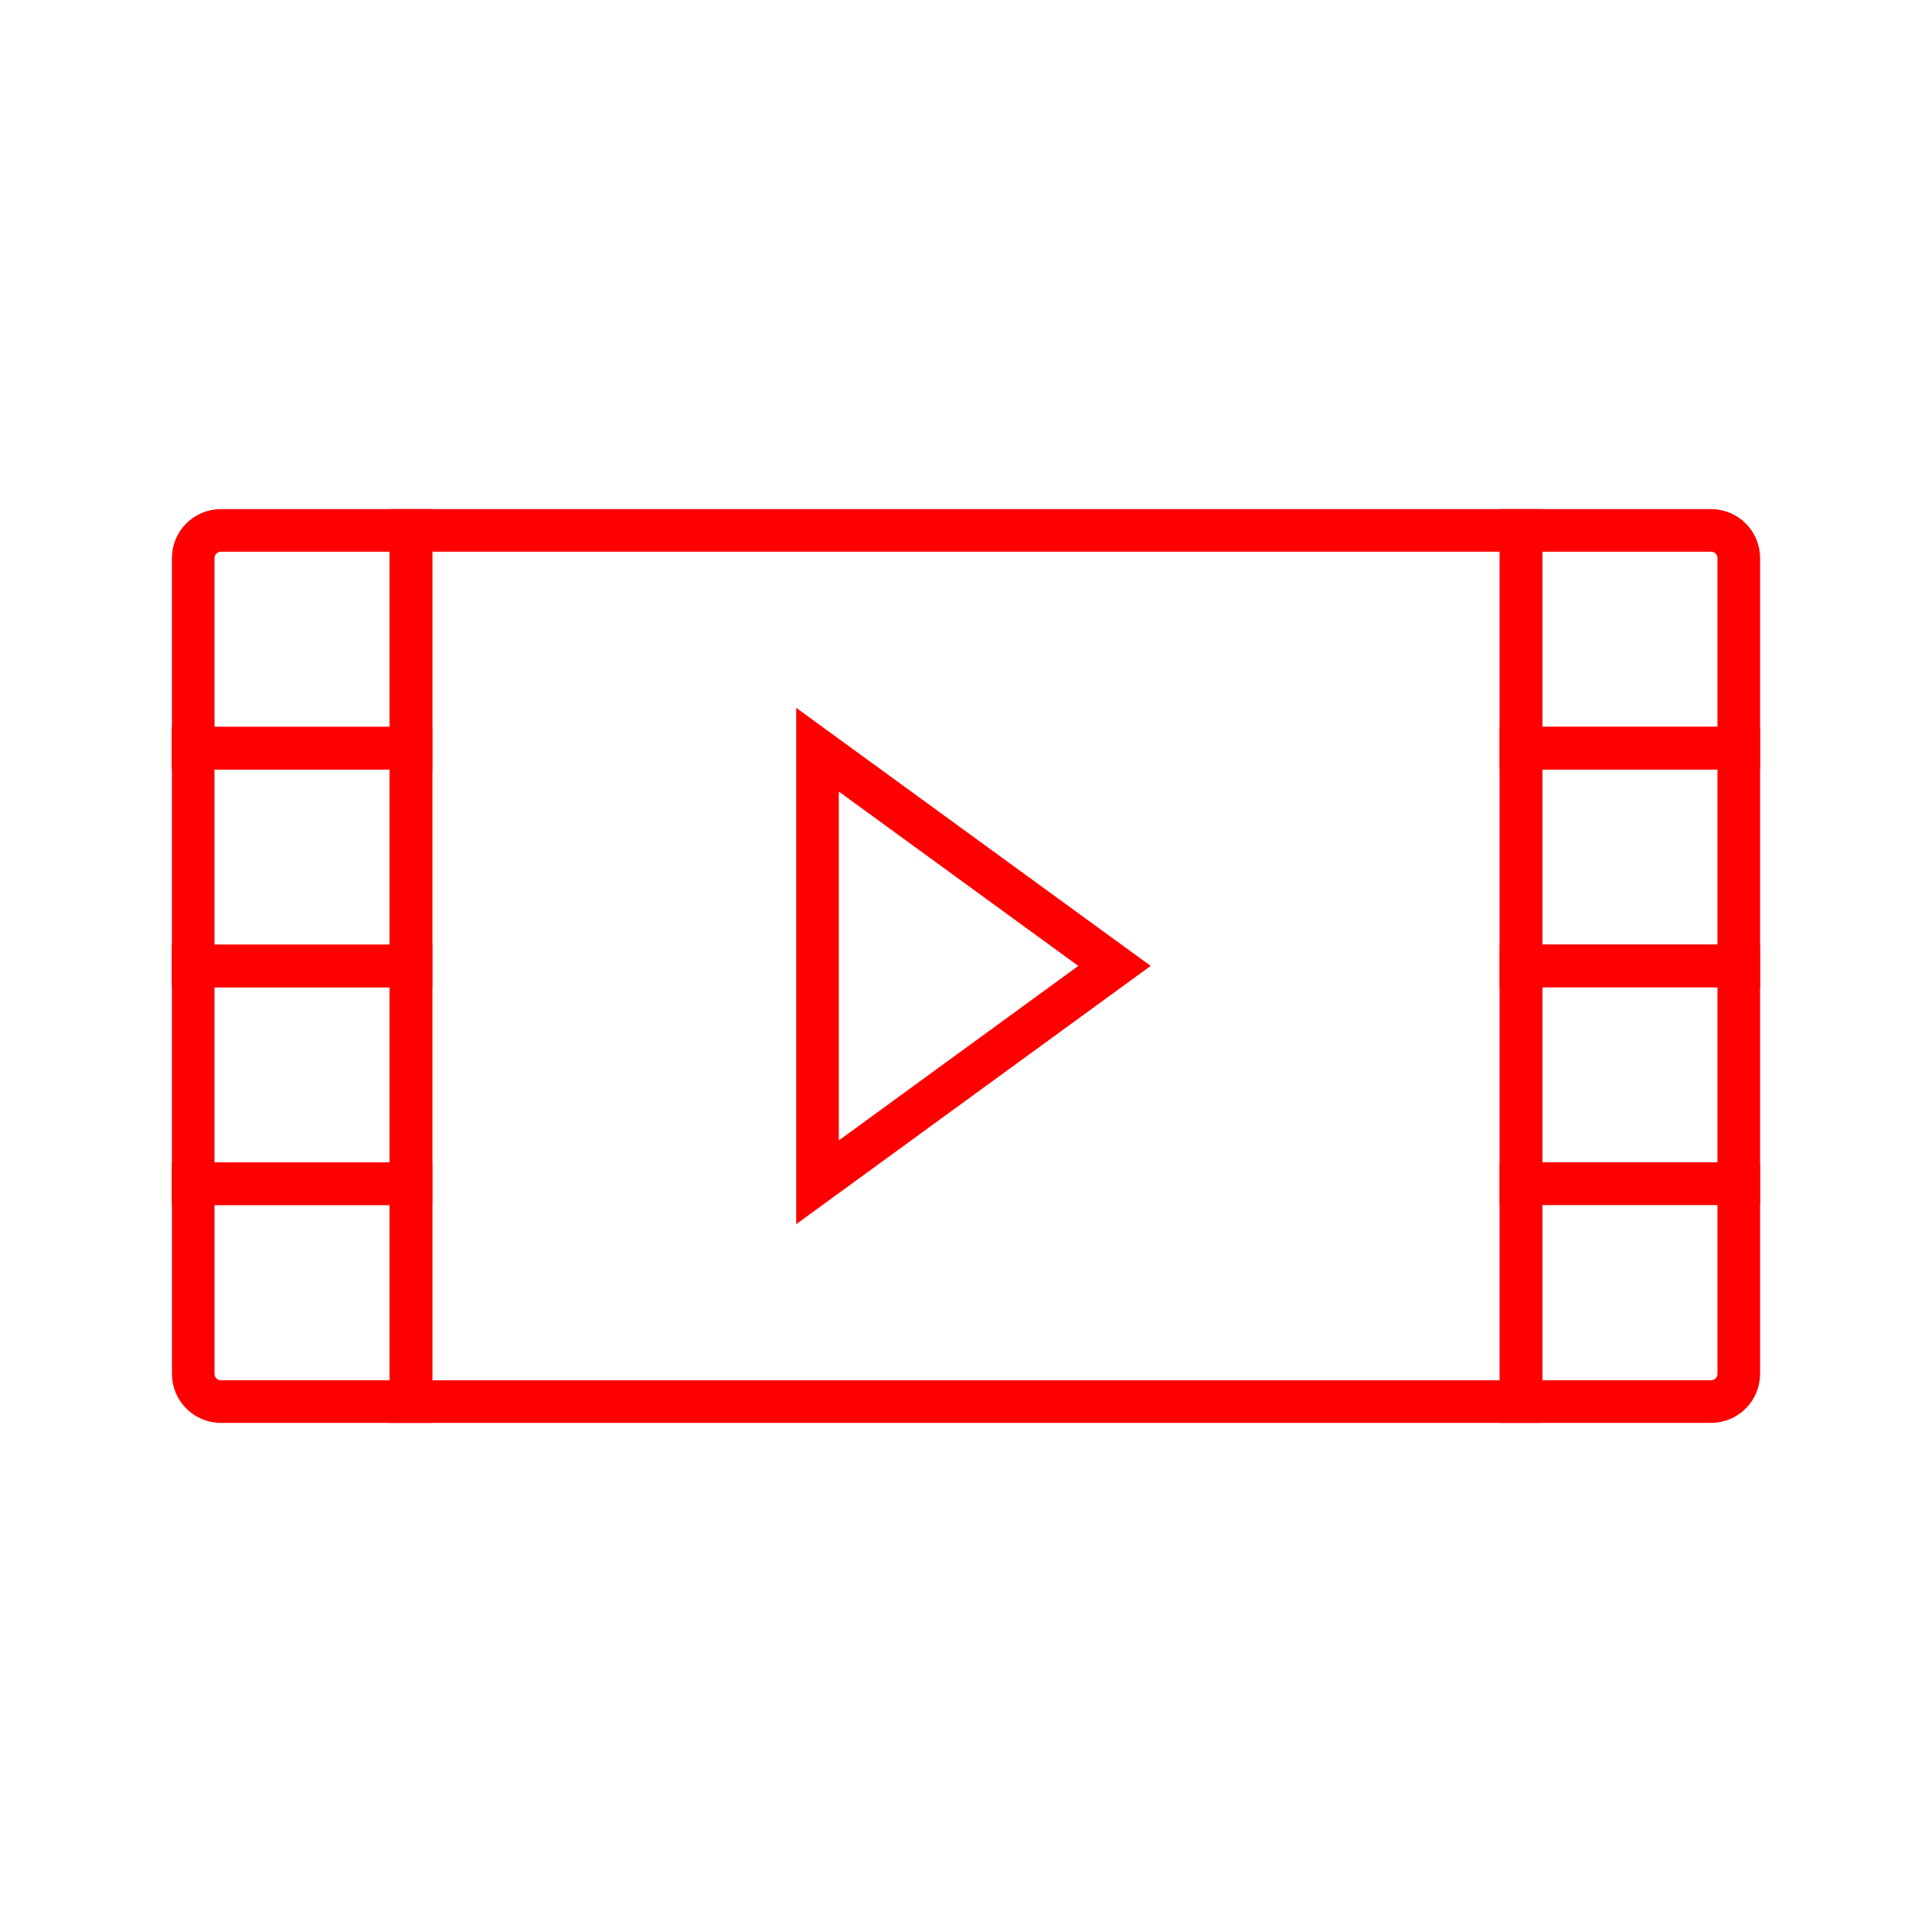
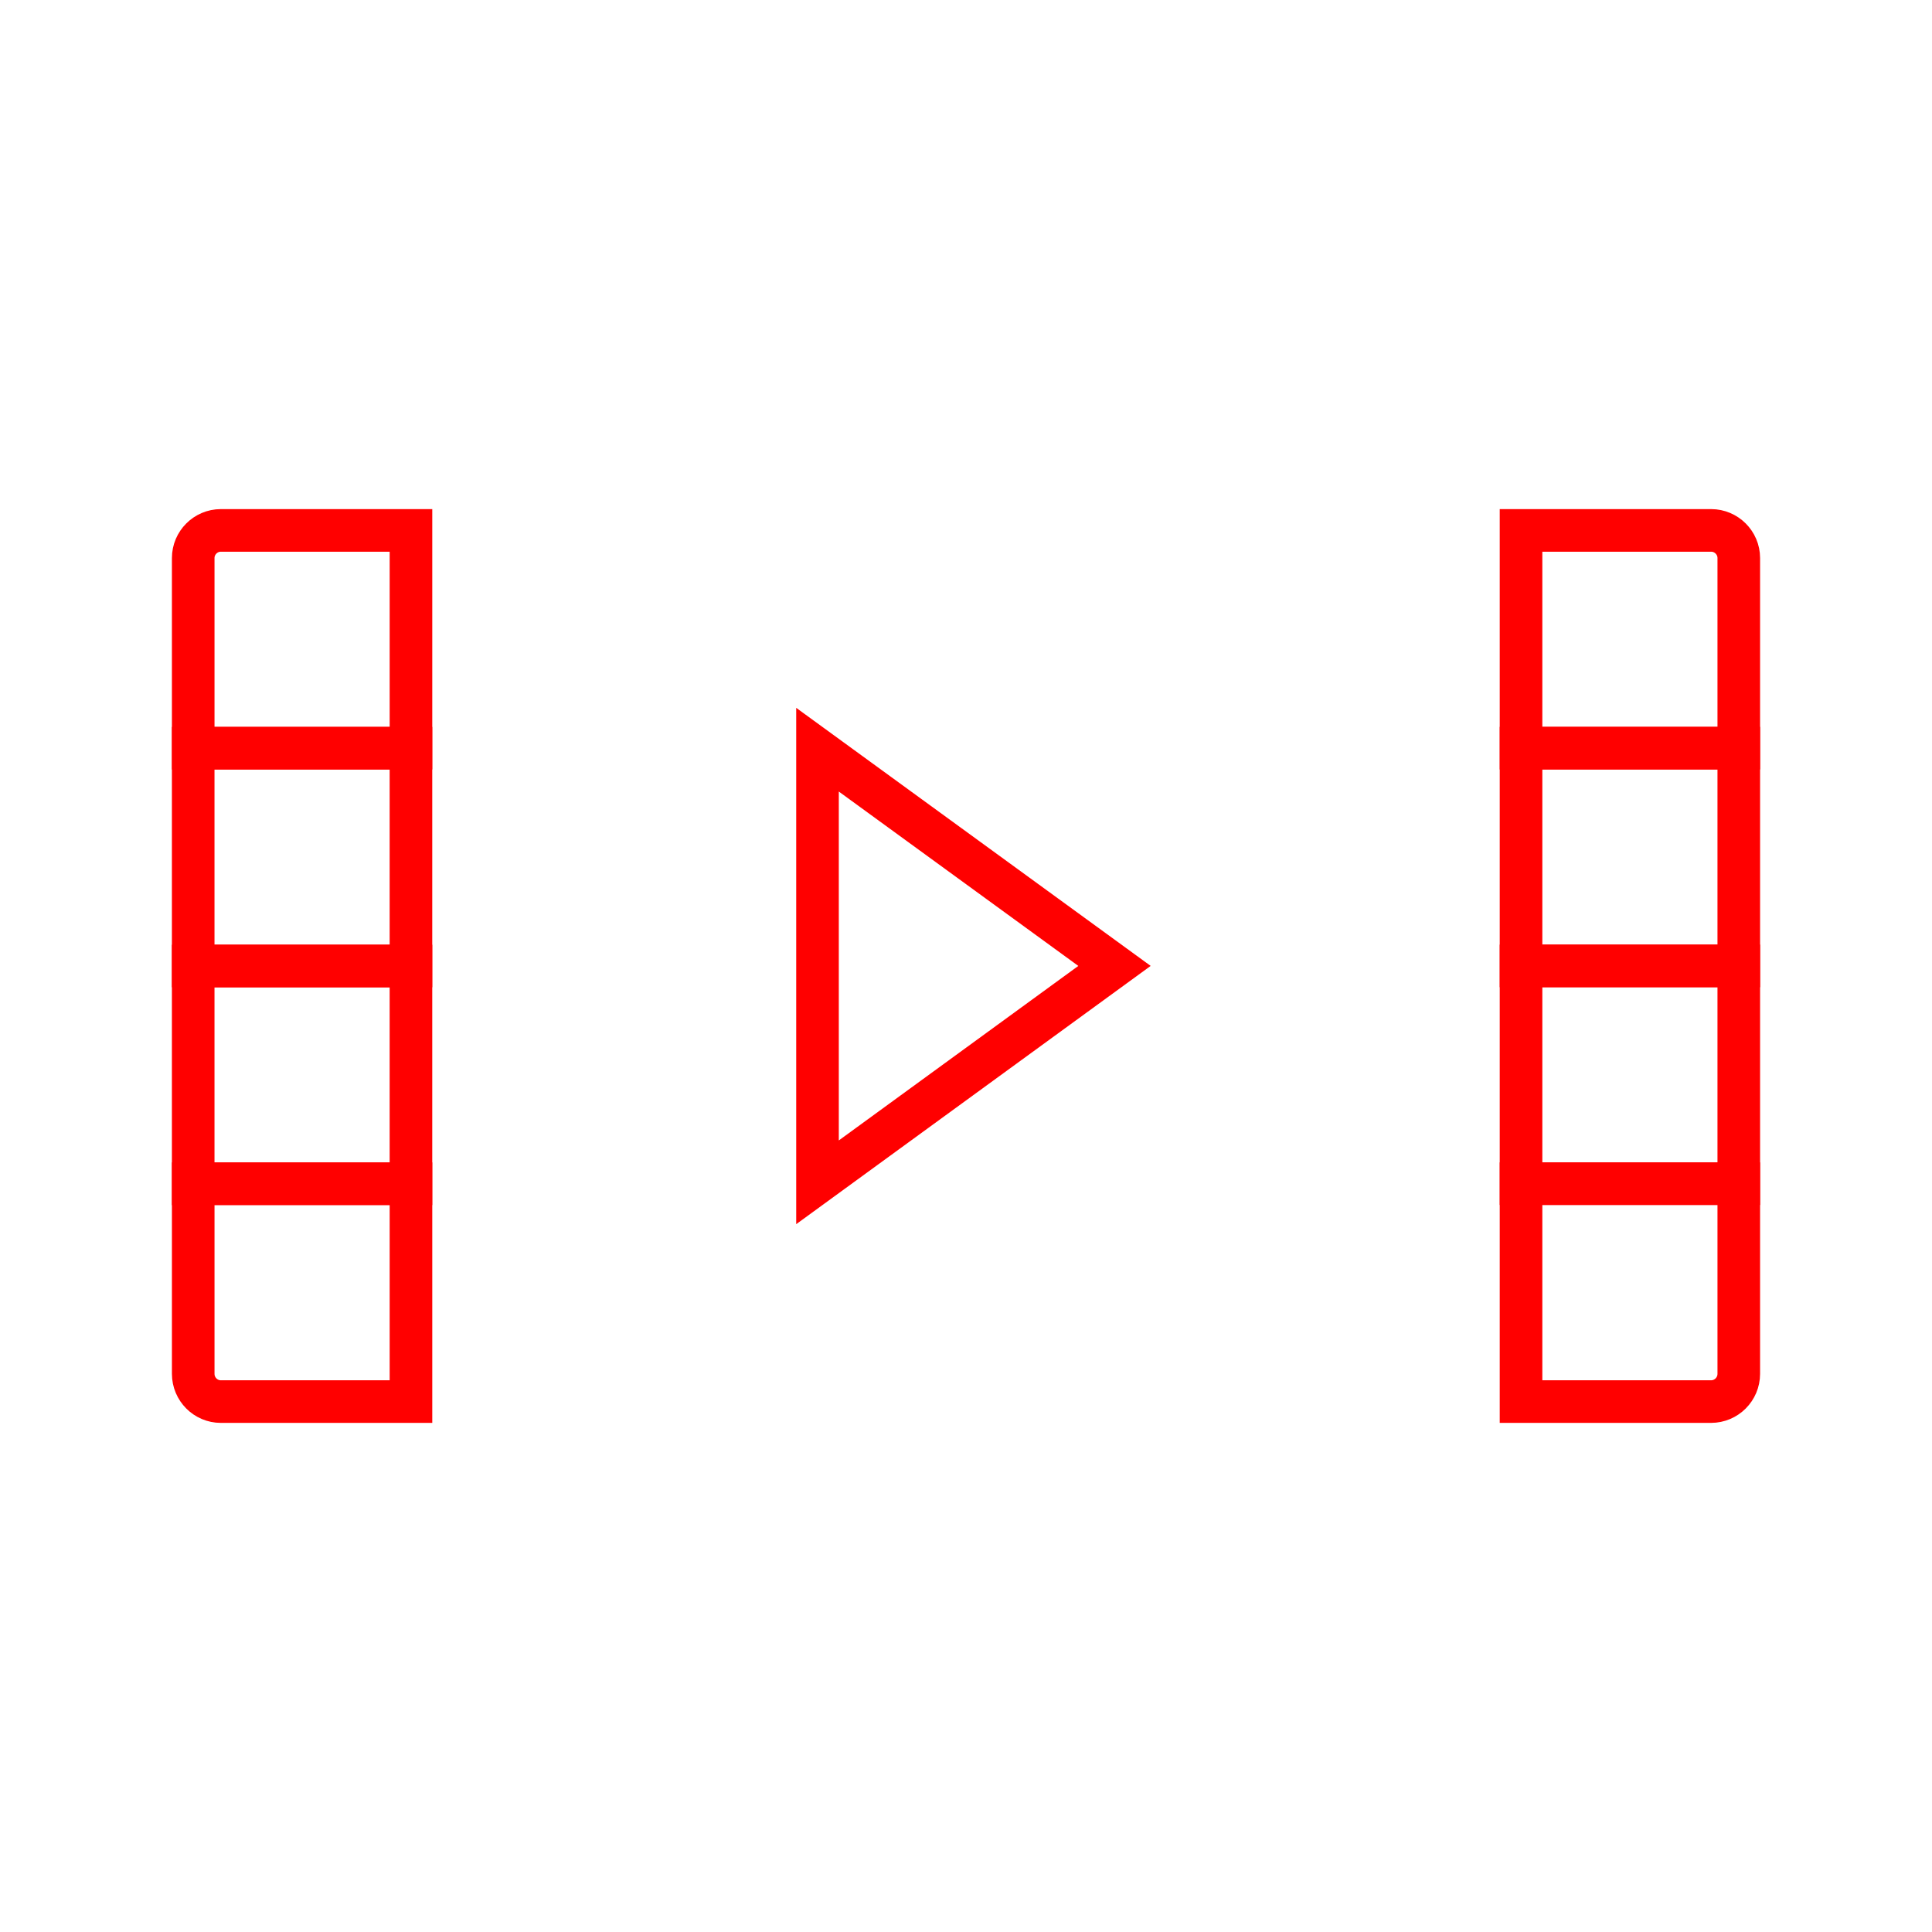
<svg xmlns="http://www.w3.org/2000/svg" version="1.1" id="Verlegefilme" x="0px" y="0px" viewBox="0 0 113.39 113.39" style="enable-background:new 0 0 113.39 113.39;" xml:space="preserve">
  <style type="text/css">
	.st0{fill:none;stroke:#FF0000;stroke-width:2.5;stroke-miterlimit:10;}
</style>
  <g>
-     <rect x="24.12" y="31.13" class="st0" width="65.15" height="51.13" />
    <g>
      <path class="st0" d="M102.05,43.91H89.27V31.13h11.16c0.89,0,1.62,0.73,1.62,1.62V43.91z" />
      <rect x="89.27" y="43.91" class="st0" width="12.78" height="12.78" />
      <rect x="89.27" y="56.69" class="st0" width="12.78" height="12.78" />
      <path class="st0" d="M100.42,82.26H89.27V69.47h12.78v11.16C102.05,81.53,101.32,82.26,100.42,82.26z" />
      <path class="st0" d="M11.34,43.91h12.78V31.13H12.96c-0.89,0-1.62,0.73-1.62,1.62V43.91z" />
      <rect x="11.34" y="43.91" transform="matrix(-1 -4.497126e-11 4.497126e-11 -1 35.459 100.604)" class="st0" width="12.78" height="12.78" />
      <rect x="11.34" y="56.69" transform="matrix(-1 -4.468660e-11 4.468660e-11 -1 35.459 126.167)" class="st0" width="12.78" height="12.78" />
      <path class="st0" d="M12.96,82.26h11.16V69.47H11.34v11.16C11.34,81.53,12.07,82.26,12.96,82.26z" />
    </g>
    <polygon class="st0" points="47.98,69.39 65.41,56.69 47.98,44  " />
  </g>
</svg>